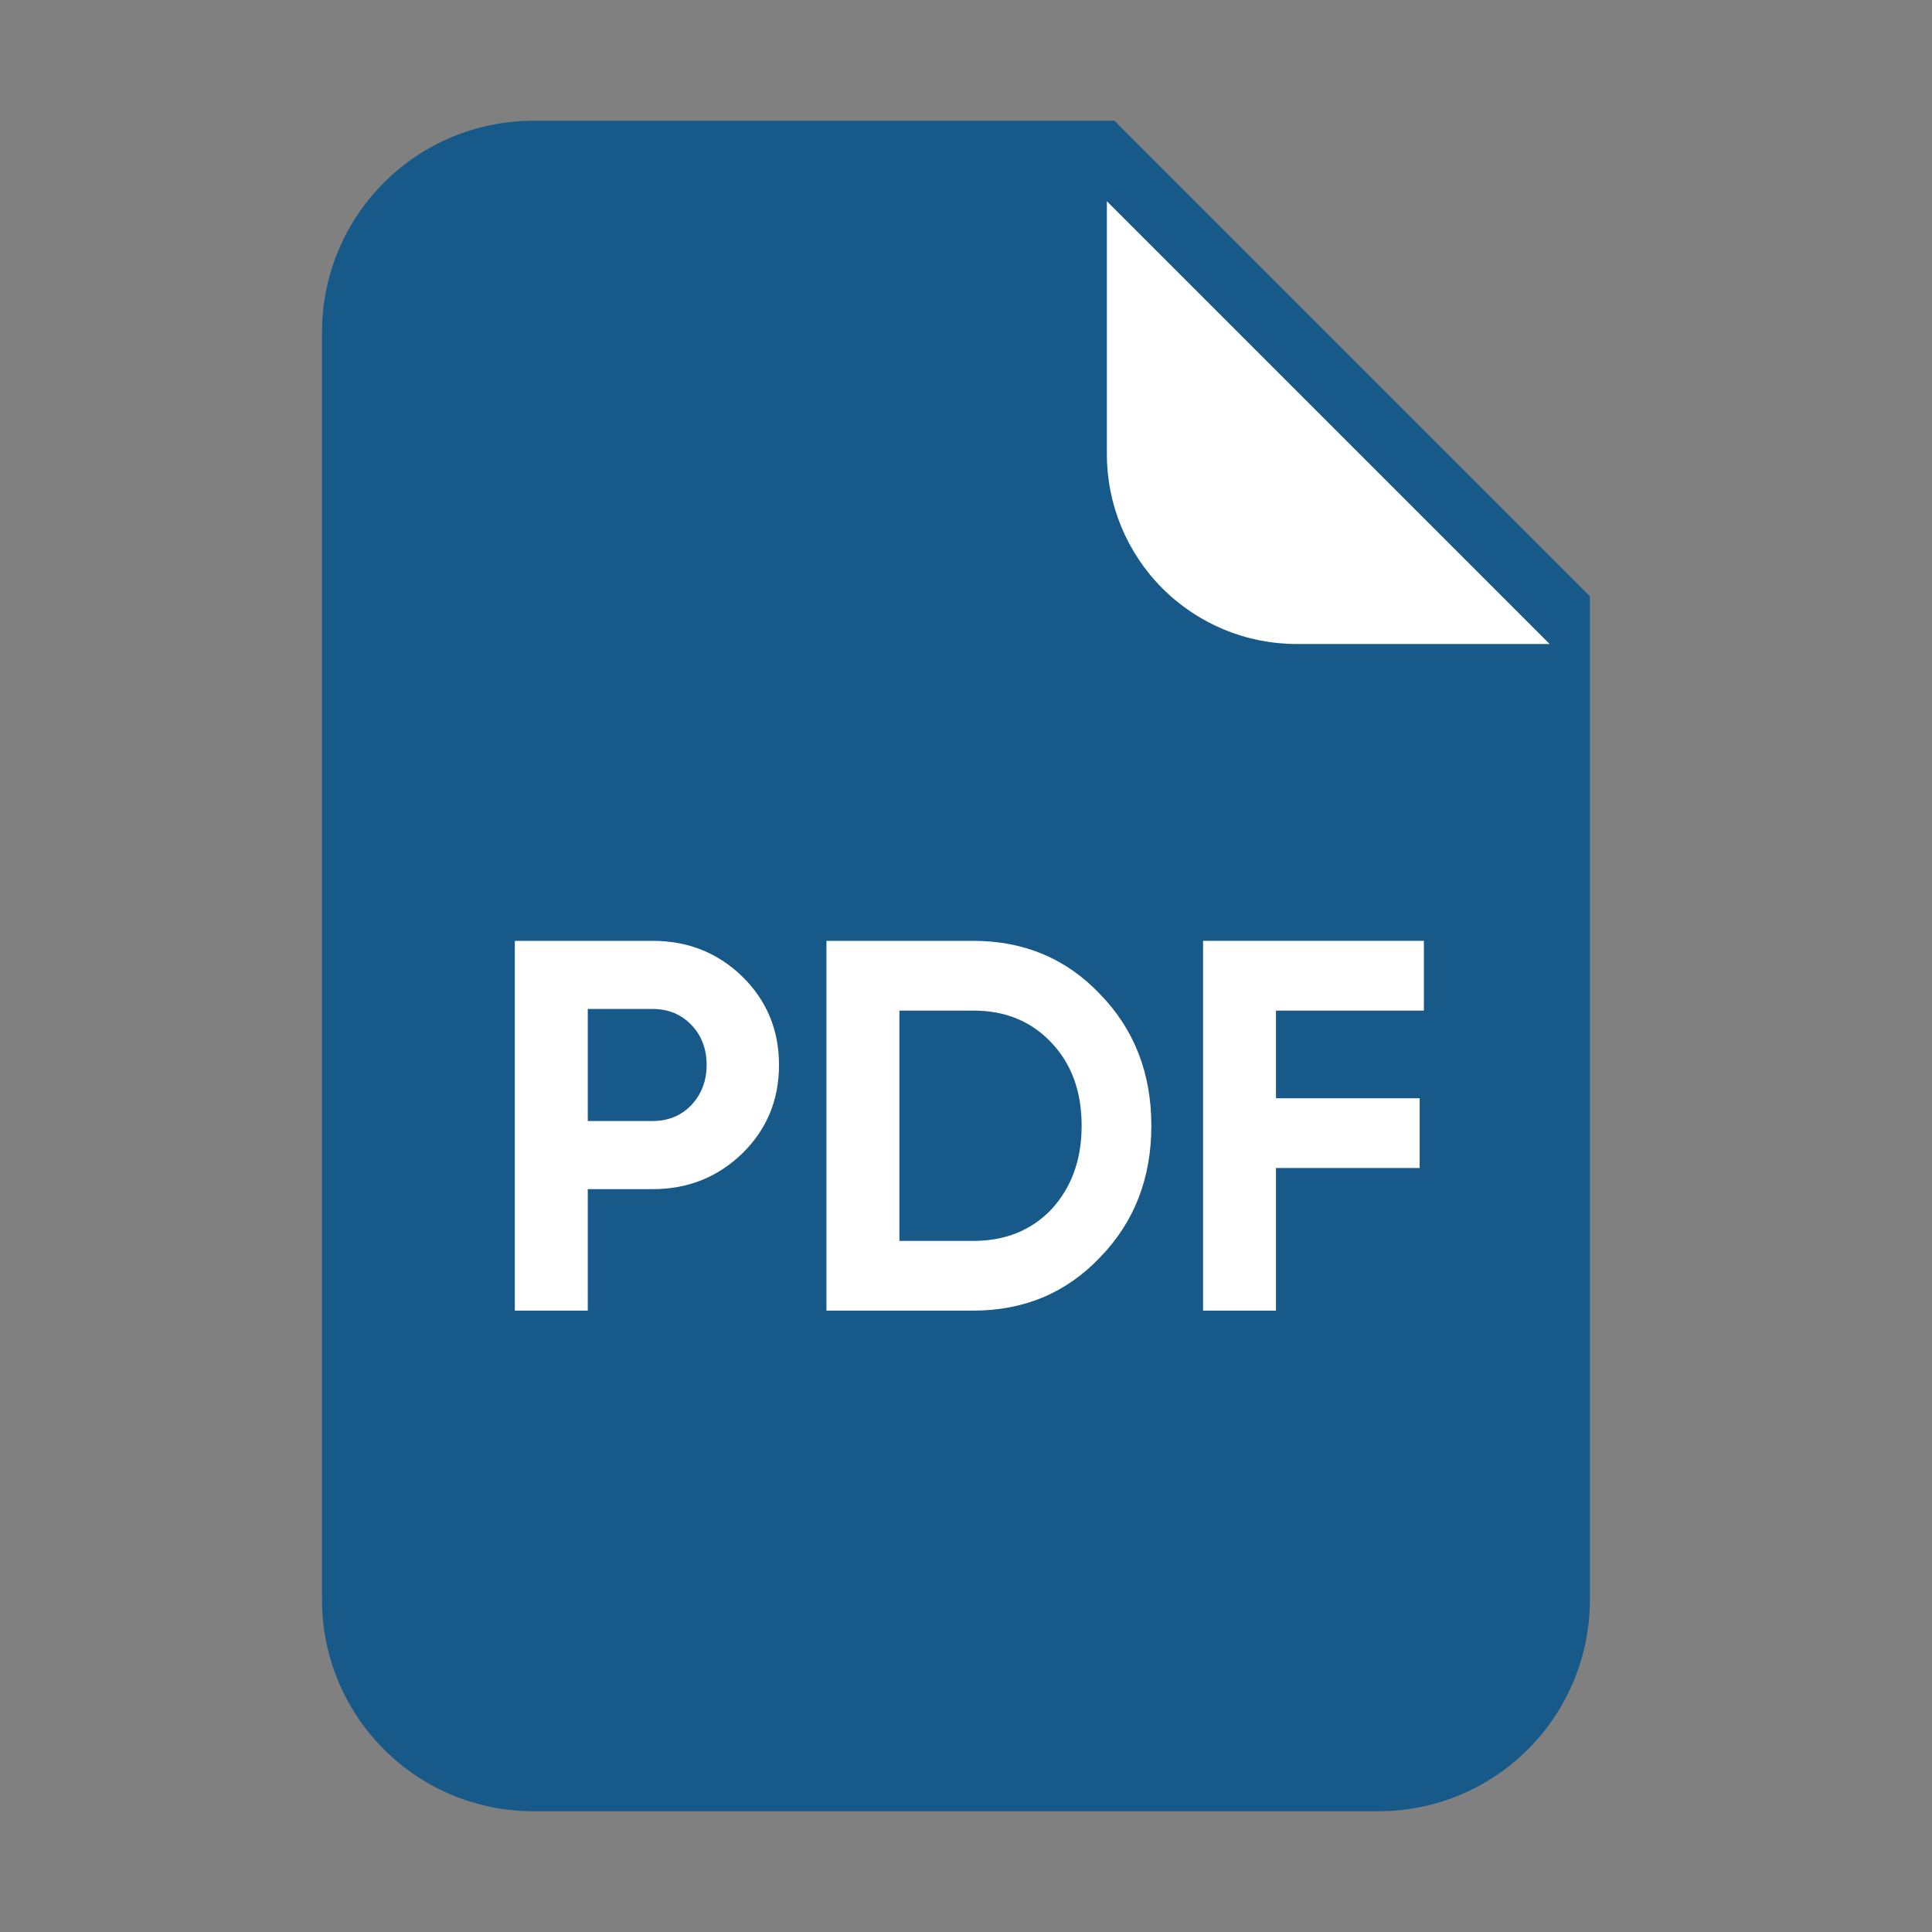
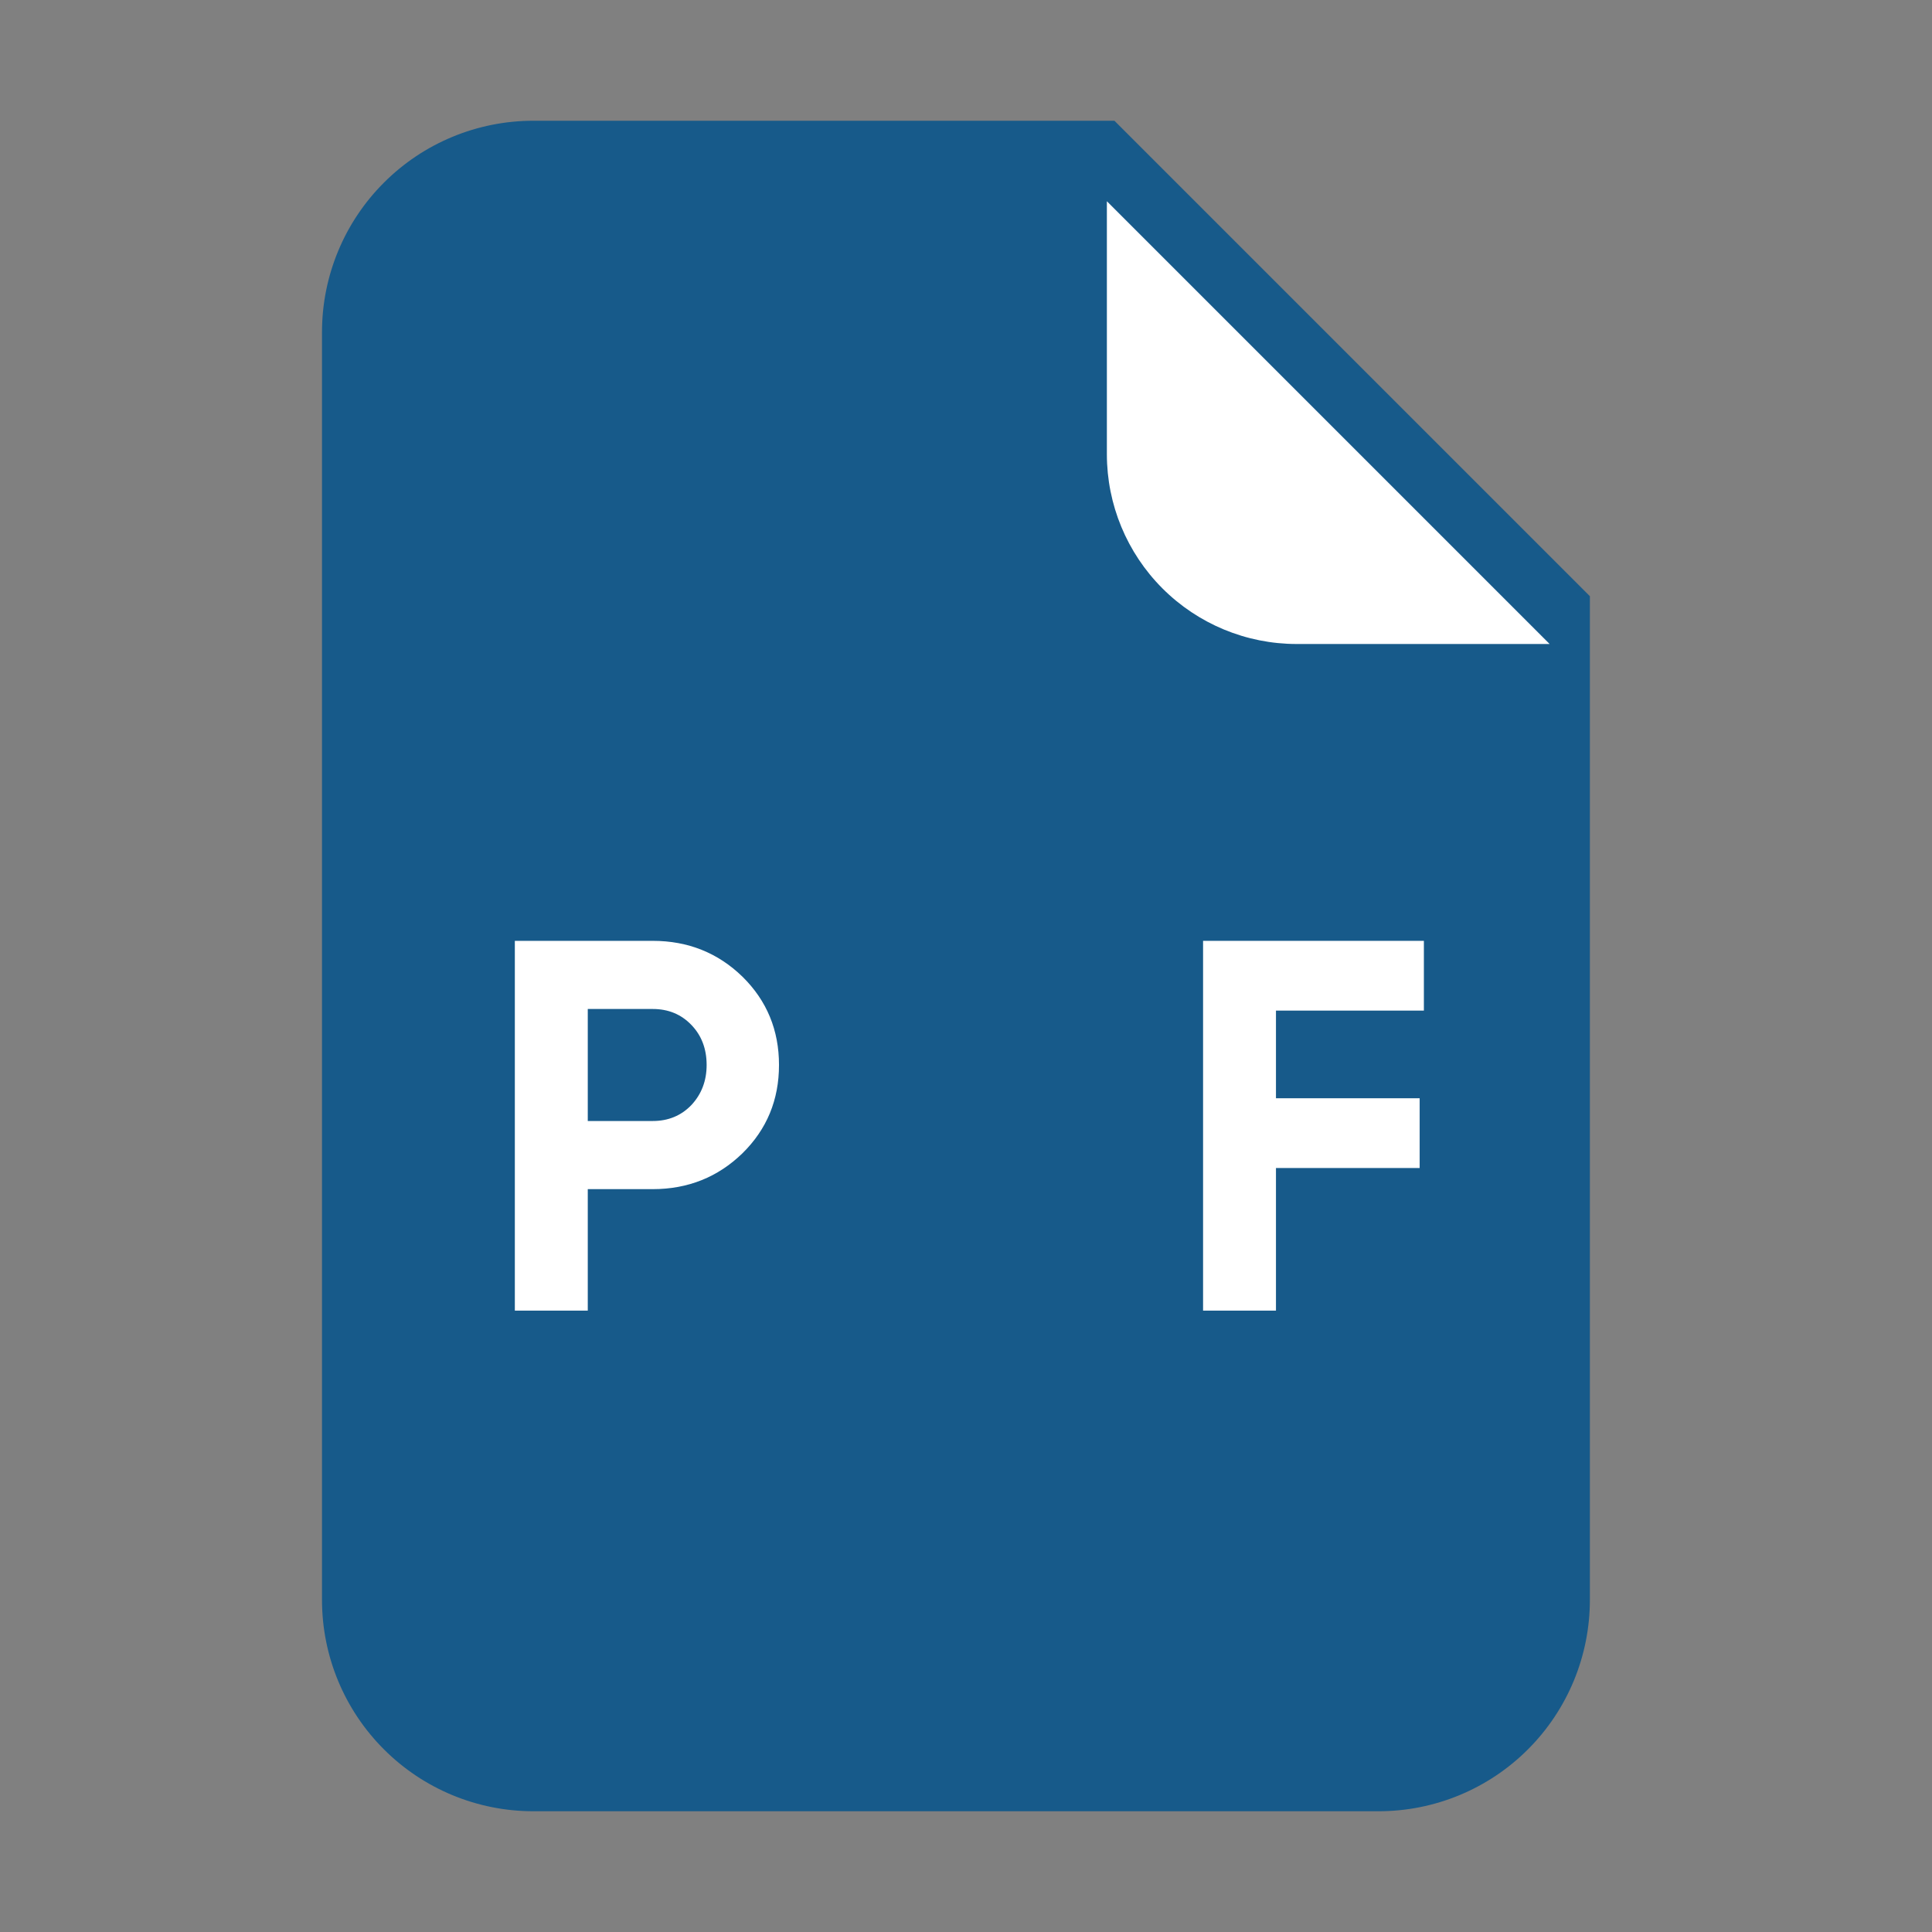
<svg xmlns="http://www.w3.org/2000/svg" width="48" height="48" viewBox="0 0 48 48" fill="none">
  <rect x="0" y="0" width="48" height="48" fill="#808080" stroke="none" />
  <path d="M39.5 39.75V14.812L27.688 3H13.25C11.858 3 10.522 3.553 9.538 4.538C8.553 5.522 8 6.858 8 8.25V39.75C8 41.142 8.553 42.478 9.538 43.462C10.522 44.447 11.858 45 13.25 45H34.25C35.642 45 36.978 44.447 37.962 43.462C38.947 42.478 39.5 41.142 39.5 39.75Z" fill="#175A8A" />
  <path d="M12.791 23.375H16.217C17.092 23.375 17.836 23.672 18.448 24.267C19.052 24.863 19.354 25.593 19.354 26.459C19.354 27.326 19.052 28.056 18.448 28.651C17.836 29.246 17.092 29.544 16.217 29.544H14.603V32.562H12.791V23.375ZM14.603 27.851H16.217C16.602 27.851 16.922 27.719 17.175 27.457C17.429 27.186 17.556 26.853 17.556 26.459C17.556 26.057 17.429 25.724 17.175 25.462C16.922 25.199 16.602 25.068 16.217 25.068H14.603V27.851Z" fill="white" />
-   <path d="M20.533 23.375H24.182C25.442 23.375 26.492 23.817 27.332 24.701C28.181 25.576 28.605 26.665 28.605 27.969C28.605 29.273 28.181 30.362 27.332 31.237C26.492 32.121 25.442 32.562 24.182 32.562H20.533V23.375ZM22.345 30.83H24.182C24.978 30.83 25.626 30.567 26.125 30.043C26.623 29.5 26.873 28.809 26.873 27.969C26.873 27.12 26.623 26.433 26.125 25.908C25.626 25.374 24.978 25.108 24.182 25.108H22.345V30.83Z" fill="white" />
  <path d="M35.376 23.375V25.108H31.701V27.286H35.271V29.019H31.701V32.562H29.89V23.375H35.376Z" fill="white" />
  <path d="M28.881 14.619C27.997 13.735 27.5 12.536 27.5 11.286V5L38.5 16H32.214C30.964 16 29.765 15.503 28.881 14.619Z" fill="white" />
</svg>